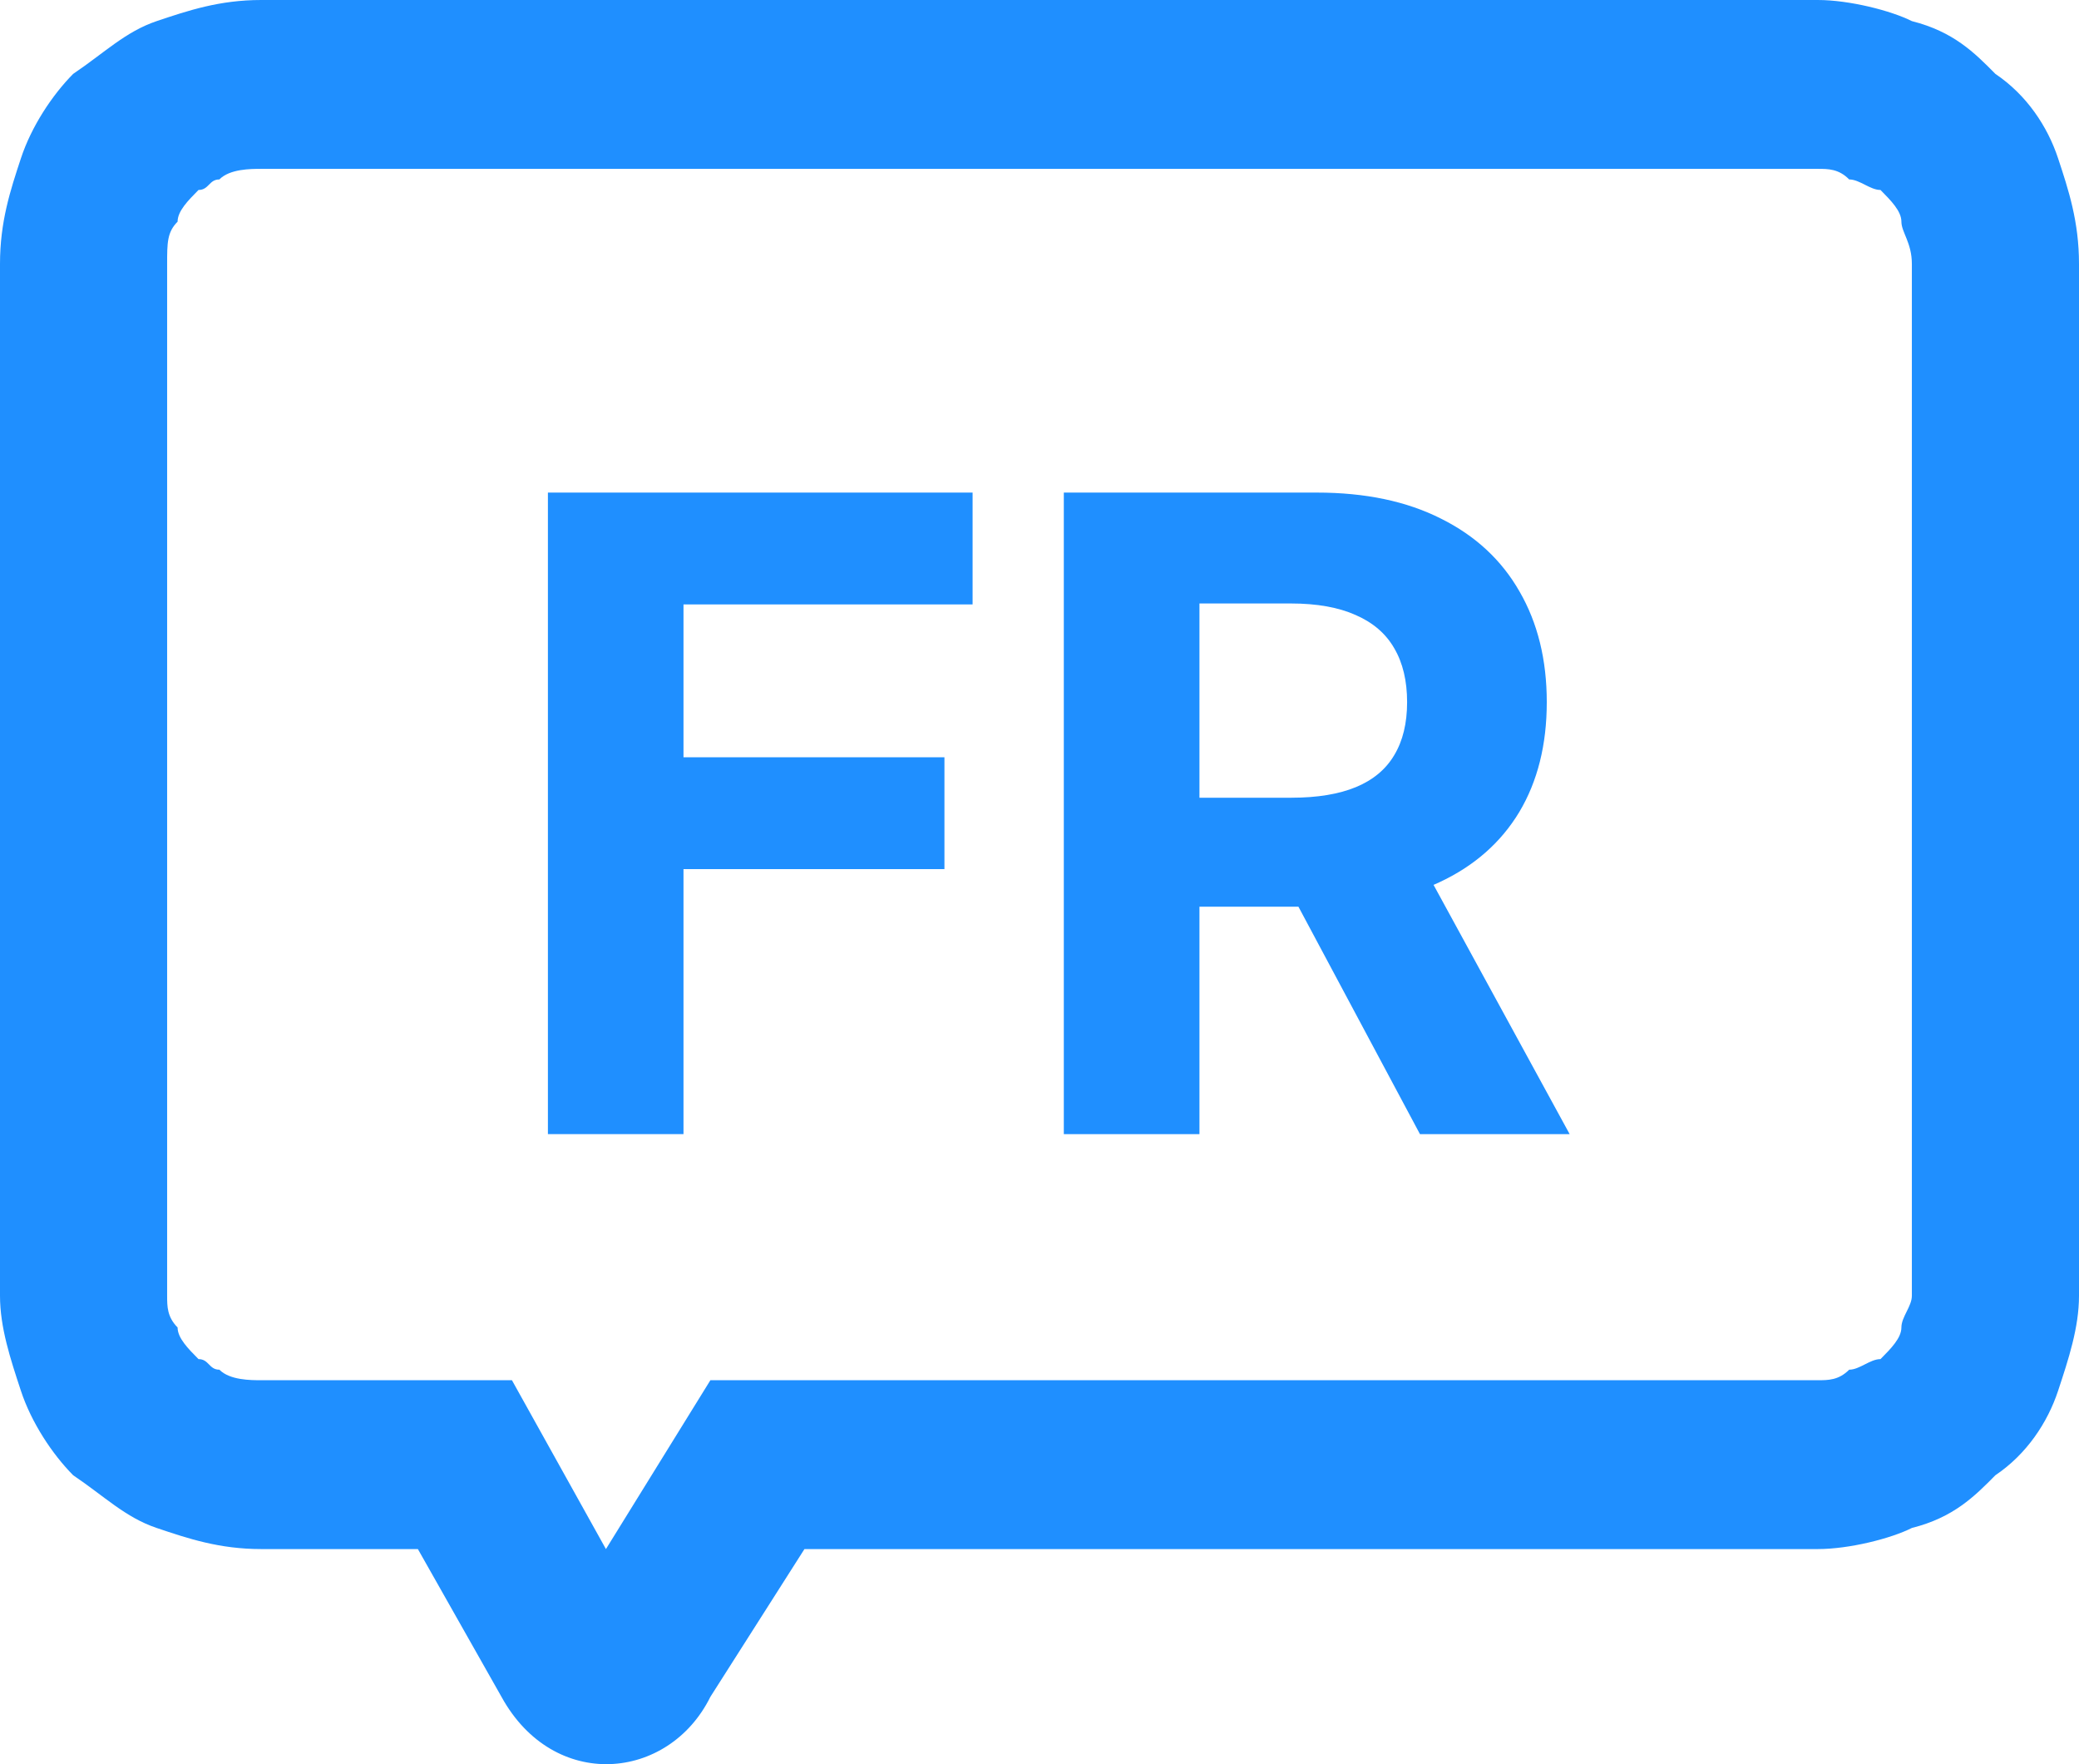
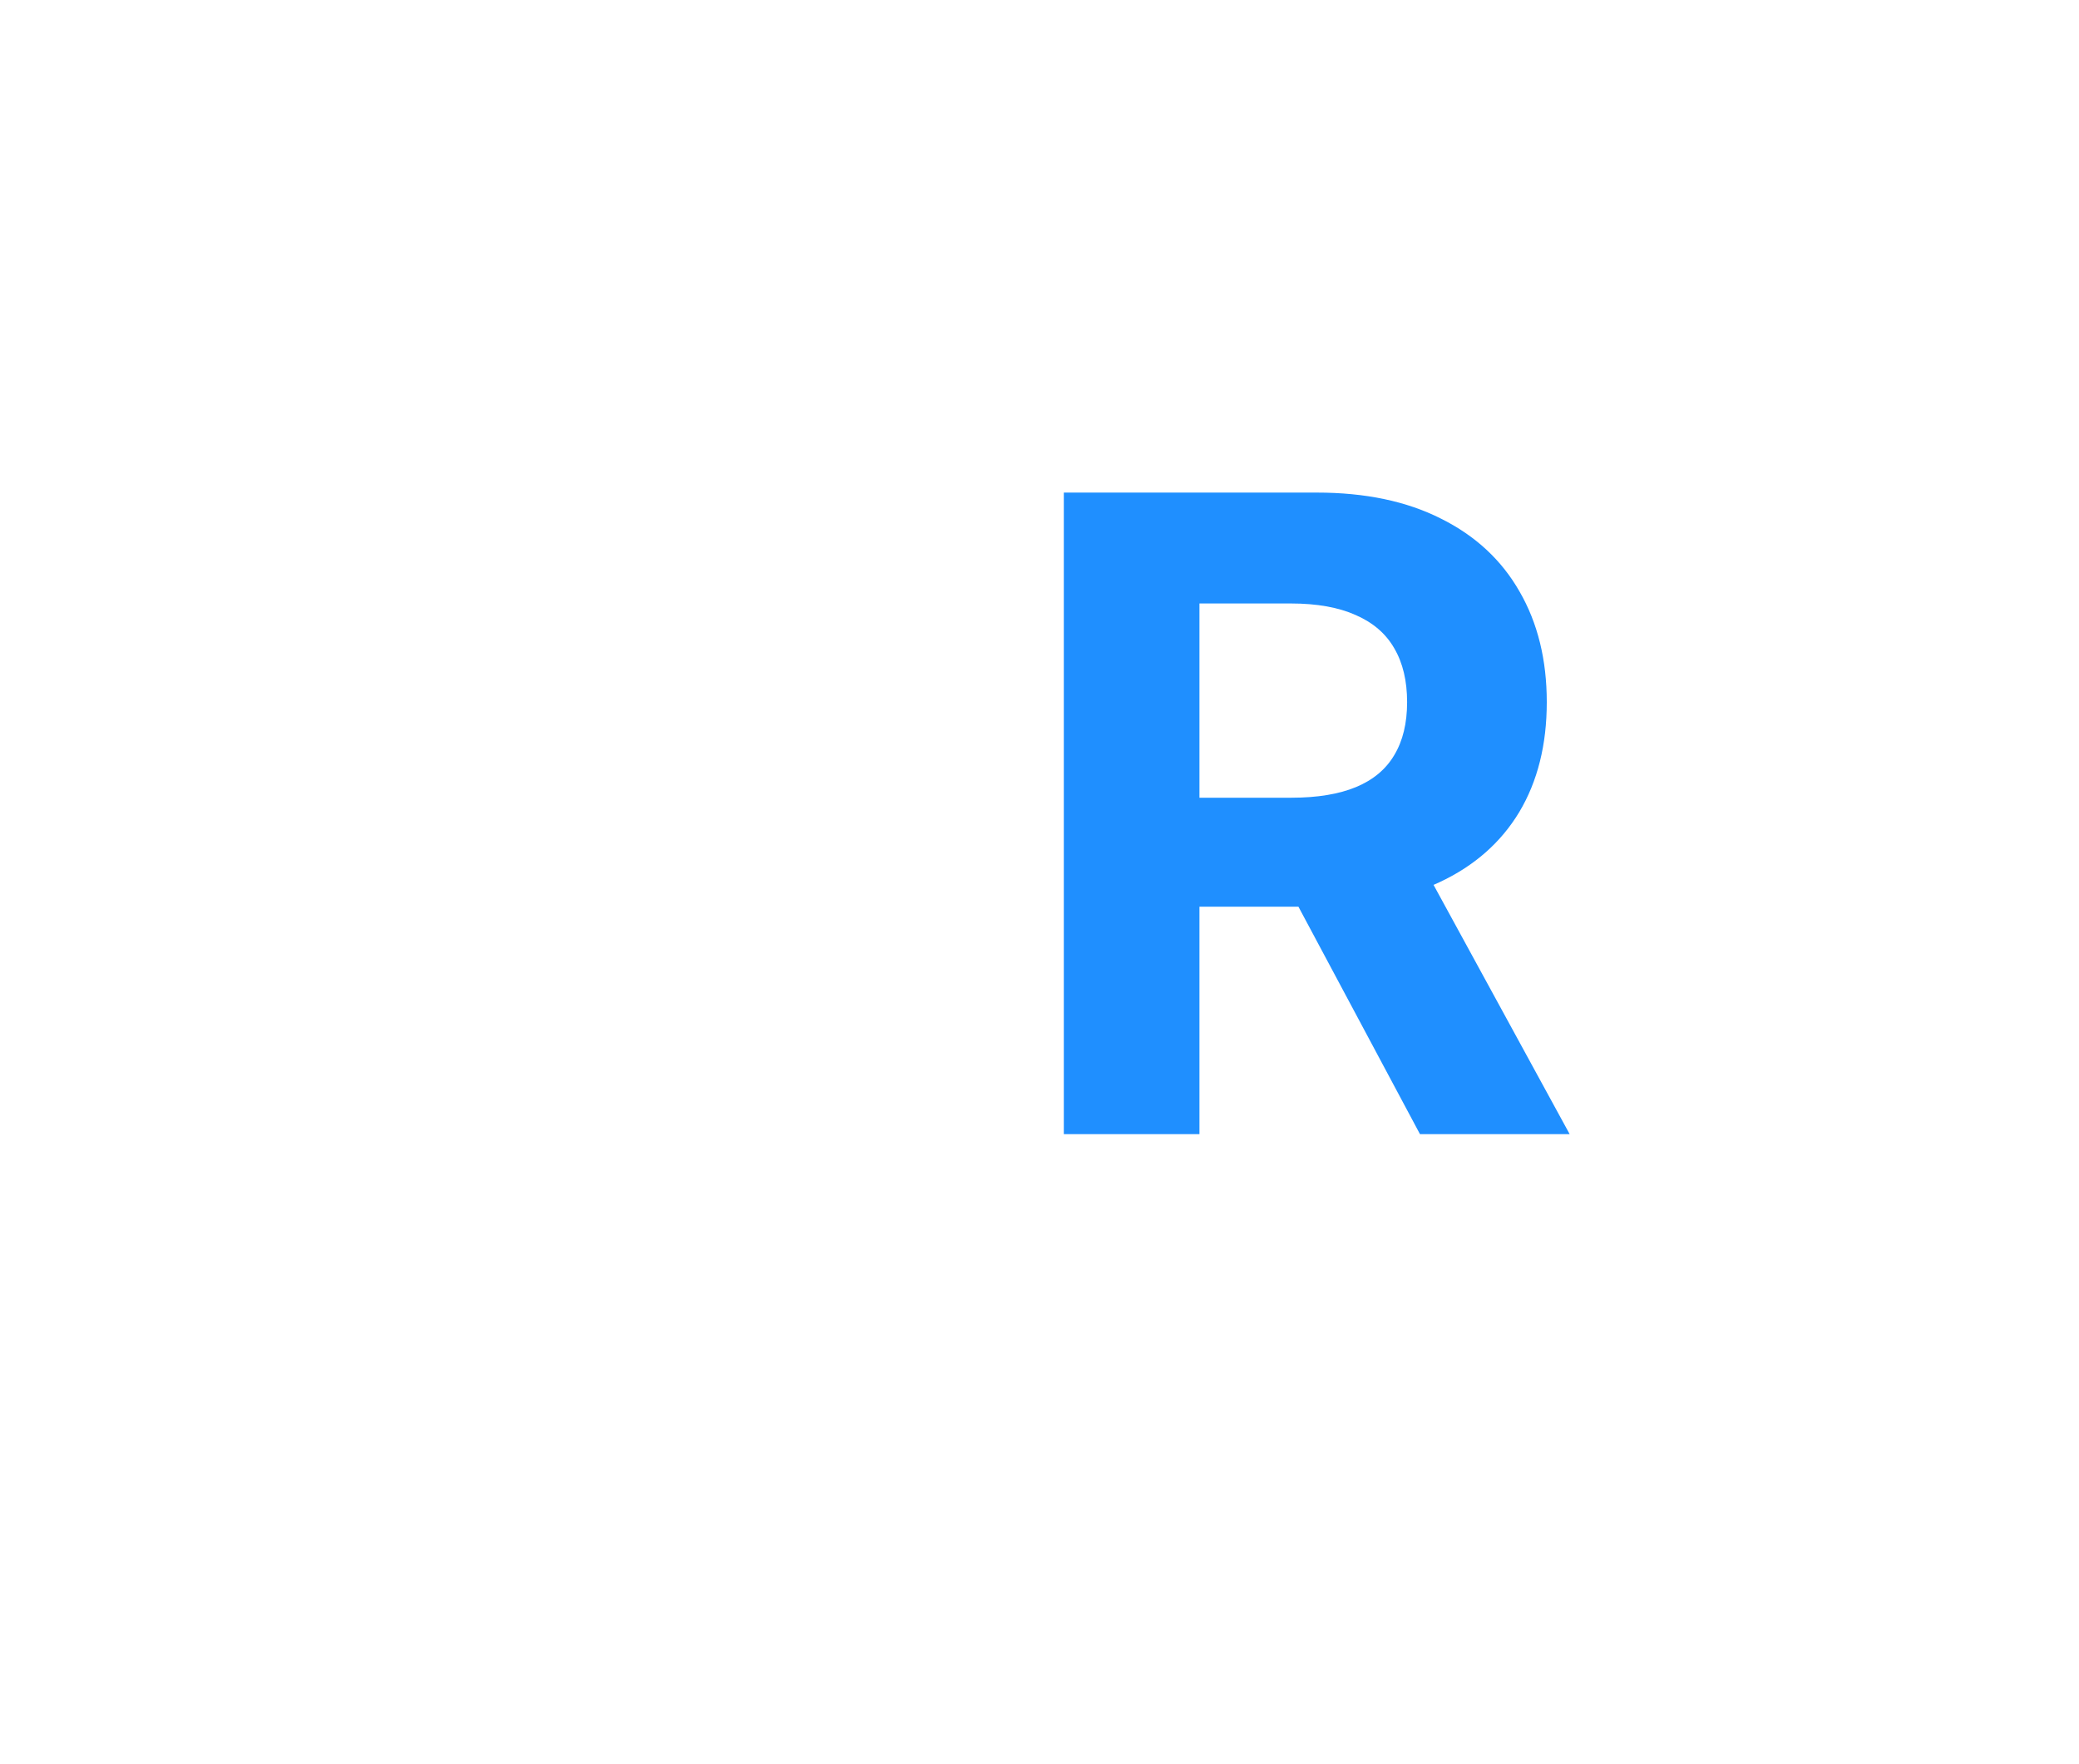
<svg xmlns="http://www.w3.org/2000/svg" width="33" height="28" viewBox="0 0 33 28" fill="none">
-   <path d="M4.146 0H28.854C29.352 0 30.015 0.168 30.347 0.335C31.01 0.503 31.342 0.838 31.673 1.173C32.171 1.508 32.502 2.01 32.668 2.513C32.834 3.015 33 3.518 33 4.188V20.566C33 21.069 32.834 21.571 32.668 22.074C32.502 22.576 32.171 23.079 31.673 23.414C31.342 23.749 31.01 24.084 30.347 24.251C30.015 24.419 29.352 24.586 28.854 24.586H12.769L11.276 26.931C10.613 28.271 8.789 28.439 7.96 26.931L6.633 24.586H4.146C3.482 24.586 2.985 24.419 2.487 24.251C1.99 24.084 1.658 23.749 1.161 23.414C0.829 23.079 0.497 22.576 0.332 22.074C0.166 21.571 0 21.069 0 20.566V4.188C0 3.518 0.166 3.015 0.332 2.513C0.497 2.01 0.829 1.508 1.161 1.173C1.658 0.838 1.99 0.503 2.487 0.335C2.985 0.168 3.482 0 4.146 0ZM28.854 2.68H4.146C3.98 2.68 3.648 2.68 3.482 2.848C3.317 2.848 3.317 3.015 3.151 3.015C2.985 3.183 2.819 3.35 2.819 3.518C2.653 3.685 2.653 3.853 2.653 4.188V20.566C2.653 20.734 2.653 20.901 2.819 21.069C2.819 21.236 2.985 21.404 3.151 21.571C3.317 21.571 3.317 21.739 3.482 21.739C3.648 21.906 3.98 21.906 4.146 21.906H8.126L9.618 24.586L11.276 21.906H28.854C29.02 21.906 29.186 21.906 29.352 21.739C29.518 21.739 29.683 21.571 29.849 21.571C30.015 21.404 30.181 21.236 30.181 21.069C30.181 20.901 30.347 20.734 30.347 20.566V4.188C30.347 3.853 30.181 3.685 30.181 3.518C30.181 3.35 30.015 3.183 29.849 3.015C29.683 3.015 29.518 2.848 29.352 2.848C29.186 2.68 29.02 2.68 28.854 2.68Z" fill="#1F8FFF" />
-   <path d="M8.697 18V7.818H15.438V9.593H10.849V12.019H14.991V13.794H10.849V18H8.697Z" fill="#1F8FFF" />
  <path d="M16.886 18V7.818H20.903C21.672 7.818 22.328 7.956 22.872 8.231C23.419 8.503 23.835 8.889 24.12 9.389C24.408 9.887 24.552 10.472 24.552 11.144C24.552 11.82 24.406 12.402 24.115 12.889C23.823 13.373 23.4 13.745 22.847 14.003C22.297 14.261 21.631 14.391 20.848 14.391H18.159V12.661H20.5C20.911 12.661 21.253 12.604 21.524 12.492C21.796 12.379 21.998 12.21 22.131 11.985C22.267 11.759 22.335 11.479 22.335 11.144C22.335 10.806 22.267 10.521 22.131 10.289C21.998 10.057 21.795 9.882 21.52 9.762C21.248 9.64 20.905 9.578 20.49 9.578H19.039V18H16.886ZM22.385 13.367L24.915 18H22.539L20.063 13.367H22.385Z" fill="#1F8FFF" />
</svg>